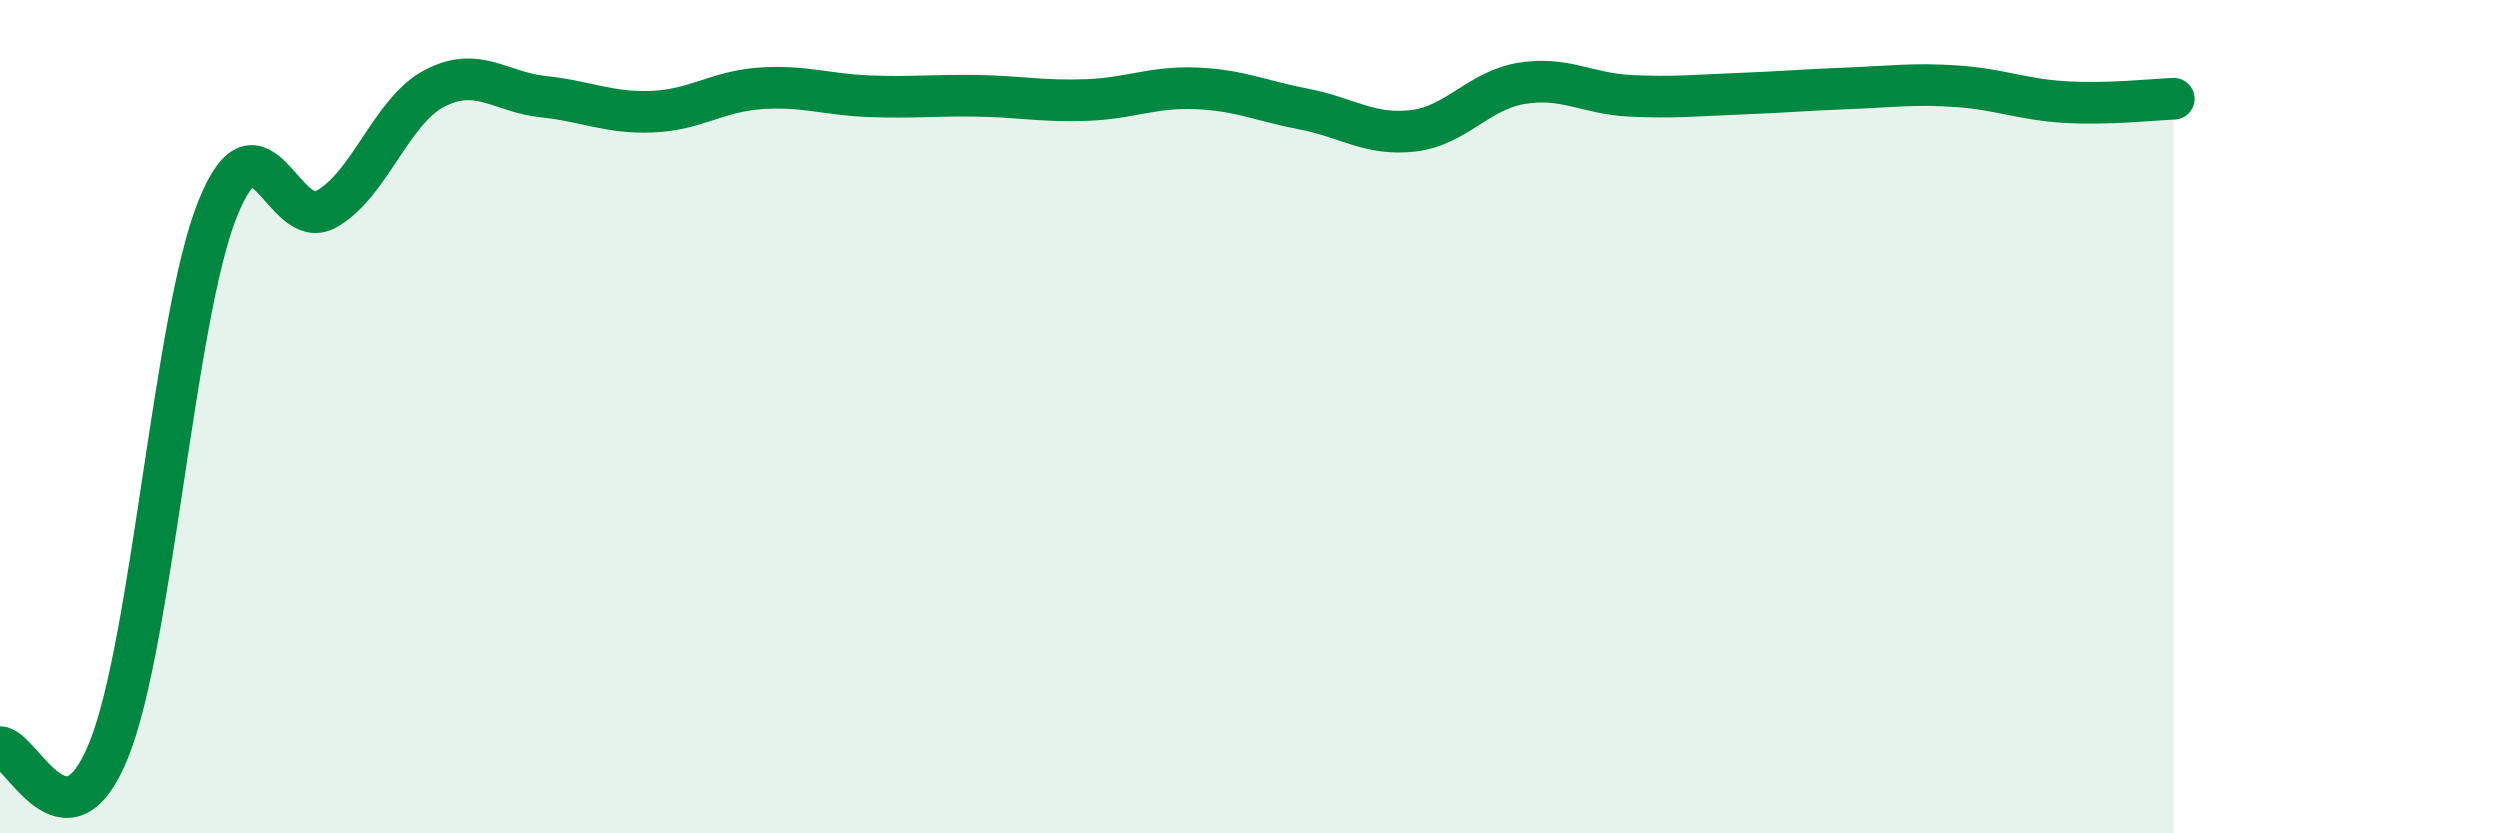
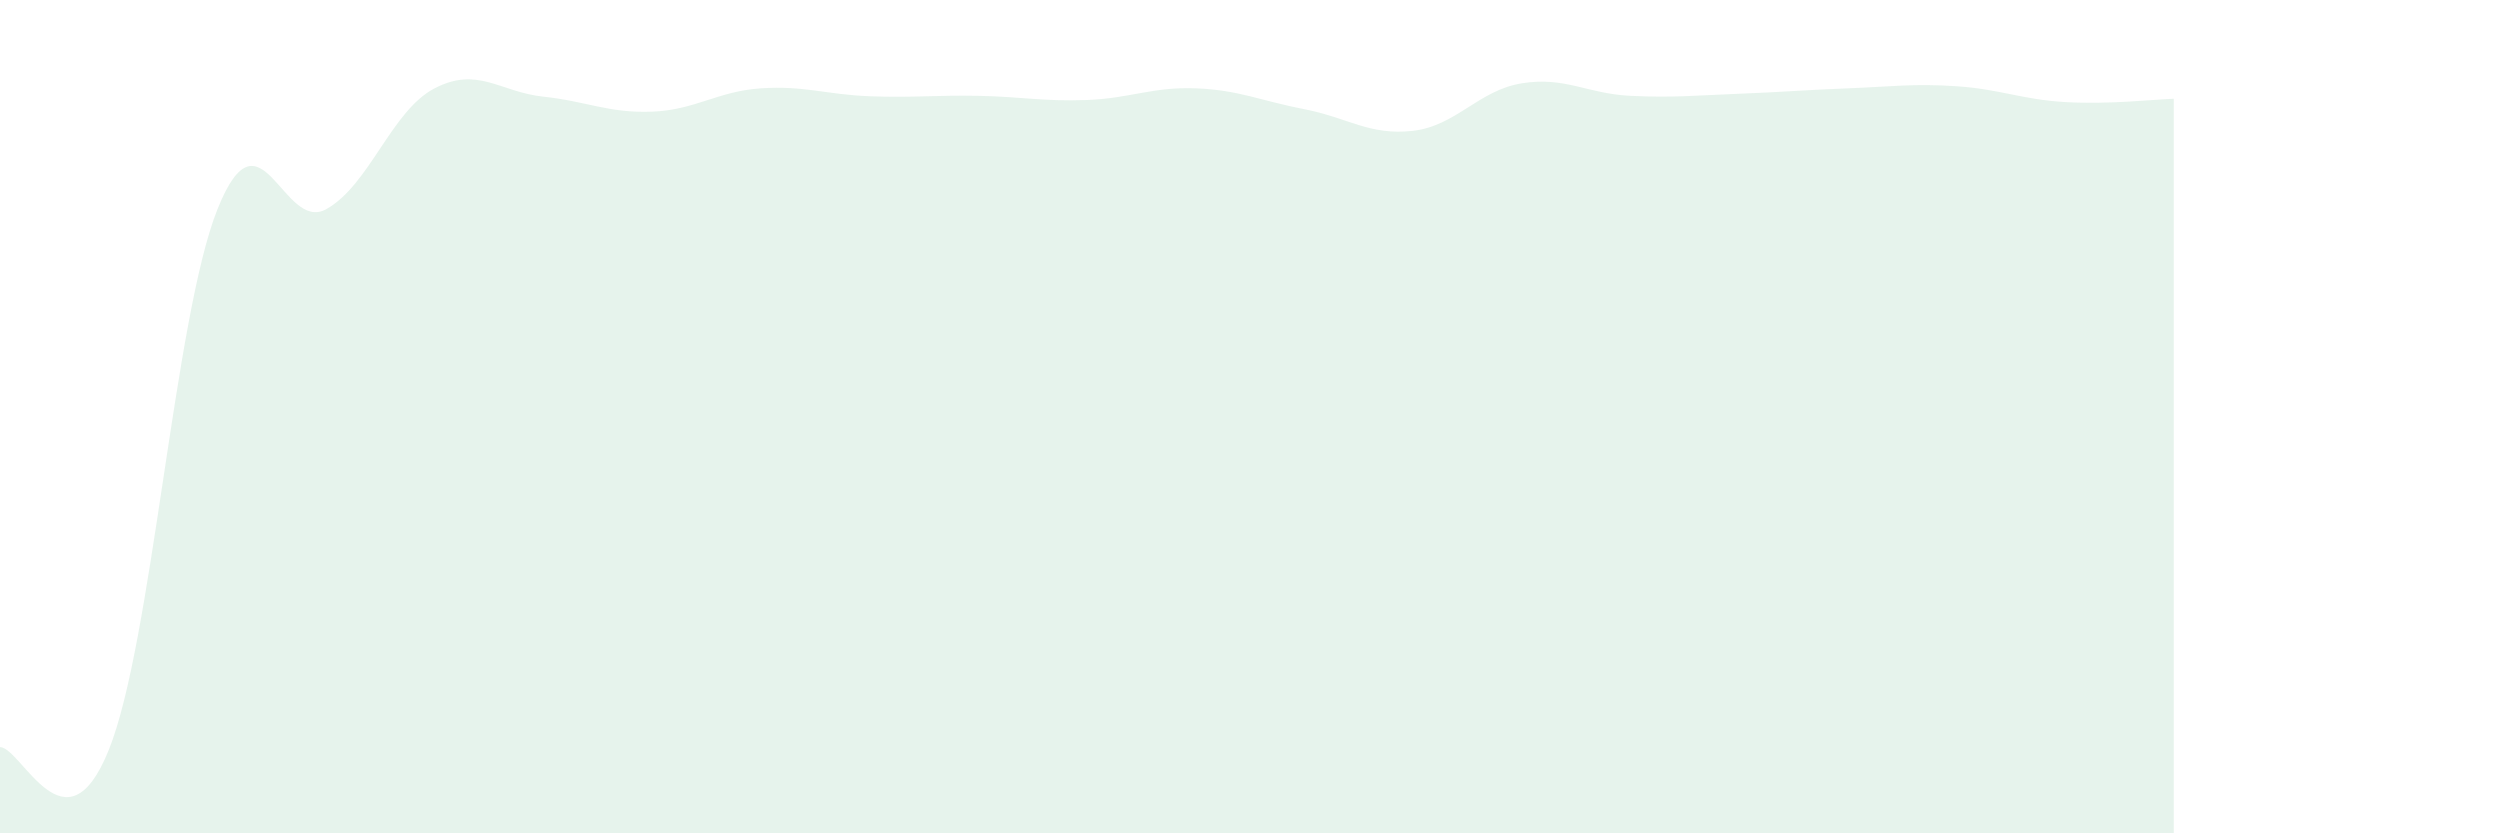
<svg xmlns="http://www.w3.org/2000/svg" width="60" height="20" viewBox="0 0 60 20">
  <path d="M 0,17.93 C 0.52,17.94 1.57,20.58 2.61,18 C 3.65,15.42 4.18,7.62 5.22,5.02 C 6.26,2.42 6.79,5.6 7.83,5.02 C 8.87,4.44 9.39,2.66 10.43,2.12 C 11.47,1.58 12,2.21 13.04,2.32 C 14.08,2.43 14.61,2.72 15.65,2.68 C 16.69,2.64 17.22,2.19 18.26,2.12 C 19.3,2.05 19.83,2.27 20.87,2.31 C 21.91,2.35 22.44,2.28 23.48,2.3 C 24.52,2.32 25.05,2.44 26.09,2.4 C 27.13,2.36 27.66,2.08 28.7,2.12 C 29.74,2.16 30.26,2.42 31.3,2.62 C 32.34,2.82 32.87,3.26 33.91,3.14 C 34.95,3.02 35.48,2.17 36.52,2 C 37.56,1.83 38.09,2.25 39.13,2.3 C 40.17,2.35 40.7,2.29 41.74,2.25 C 42.78,2.21 43.31,2.16 44.35,2.12 C 45.39,2.08 45.92,2 46.96,2.07 C 48,2.14 48.53,2.39 49.57,2.45 C 50.61,2.51 51.65,2.39 52.17,2.37L52.17 20L0 20Z" fill="#008740" opacity="0.1" stroke-linecap="round" stroke-linejoin="round" />
-   <path d="M 0,17.93 C 0.52,17.94 1.57,20.58 2.61,18 C 3.65,15.42 4.18,7.62 5.22,5.02 C 6.26,2.42 6.79,5.6 7.83,5.02 C 8.87,4.44 9.39,2.66 10.43,2.12 C 11.47,1.58 12,2.21 13.04,2.32 C 14.08,2.43 14.61,2.72 15.65,2.68 C 16.69,2.64 17.22,2.19 18.26,2.12 C 19.3,2.05 19.83,2.27 20.87,2.31 C 21.91,2.35 22.44,2.28 23.48,2.3 C 24.52,2.32 25.05,2.44 26.09,2.4 C 27.13,2.36 27.66,2.08 28.7,2.12 C 29.74,2.16 30.26,2.42 31.3,2.62 C 32.34,2.82 32.87,3.26 33.91,3.14 C 34.95,3.02 35.48,2.17 36.52,2 C 37.56,1.83 38.09,2.25 39.13,2.3 C 40.17,2.35 40.7,2.29 41.74,2.25 C 42.78,2.21 43.31,2.16 44.35,2.12 C 45.39,2.08 45.92,2 46.96,2.07 C 48,2.14 48.53,2.39 49.57,2.45 C 50.61,2.51 51.65,2.39 52.17,2.37" stroke="#008740" stroke-width="1" fill="none" stroke-linecap="round" stroke-linejoin="round" />
</svg>